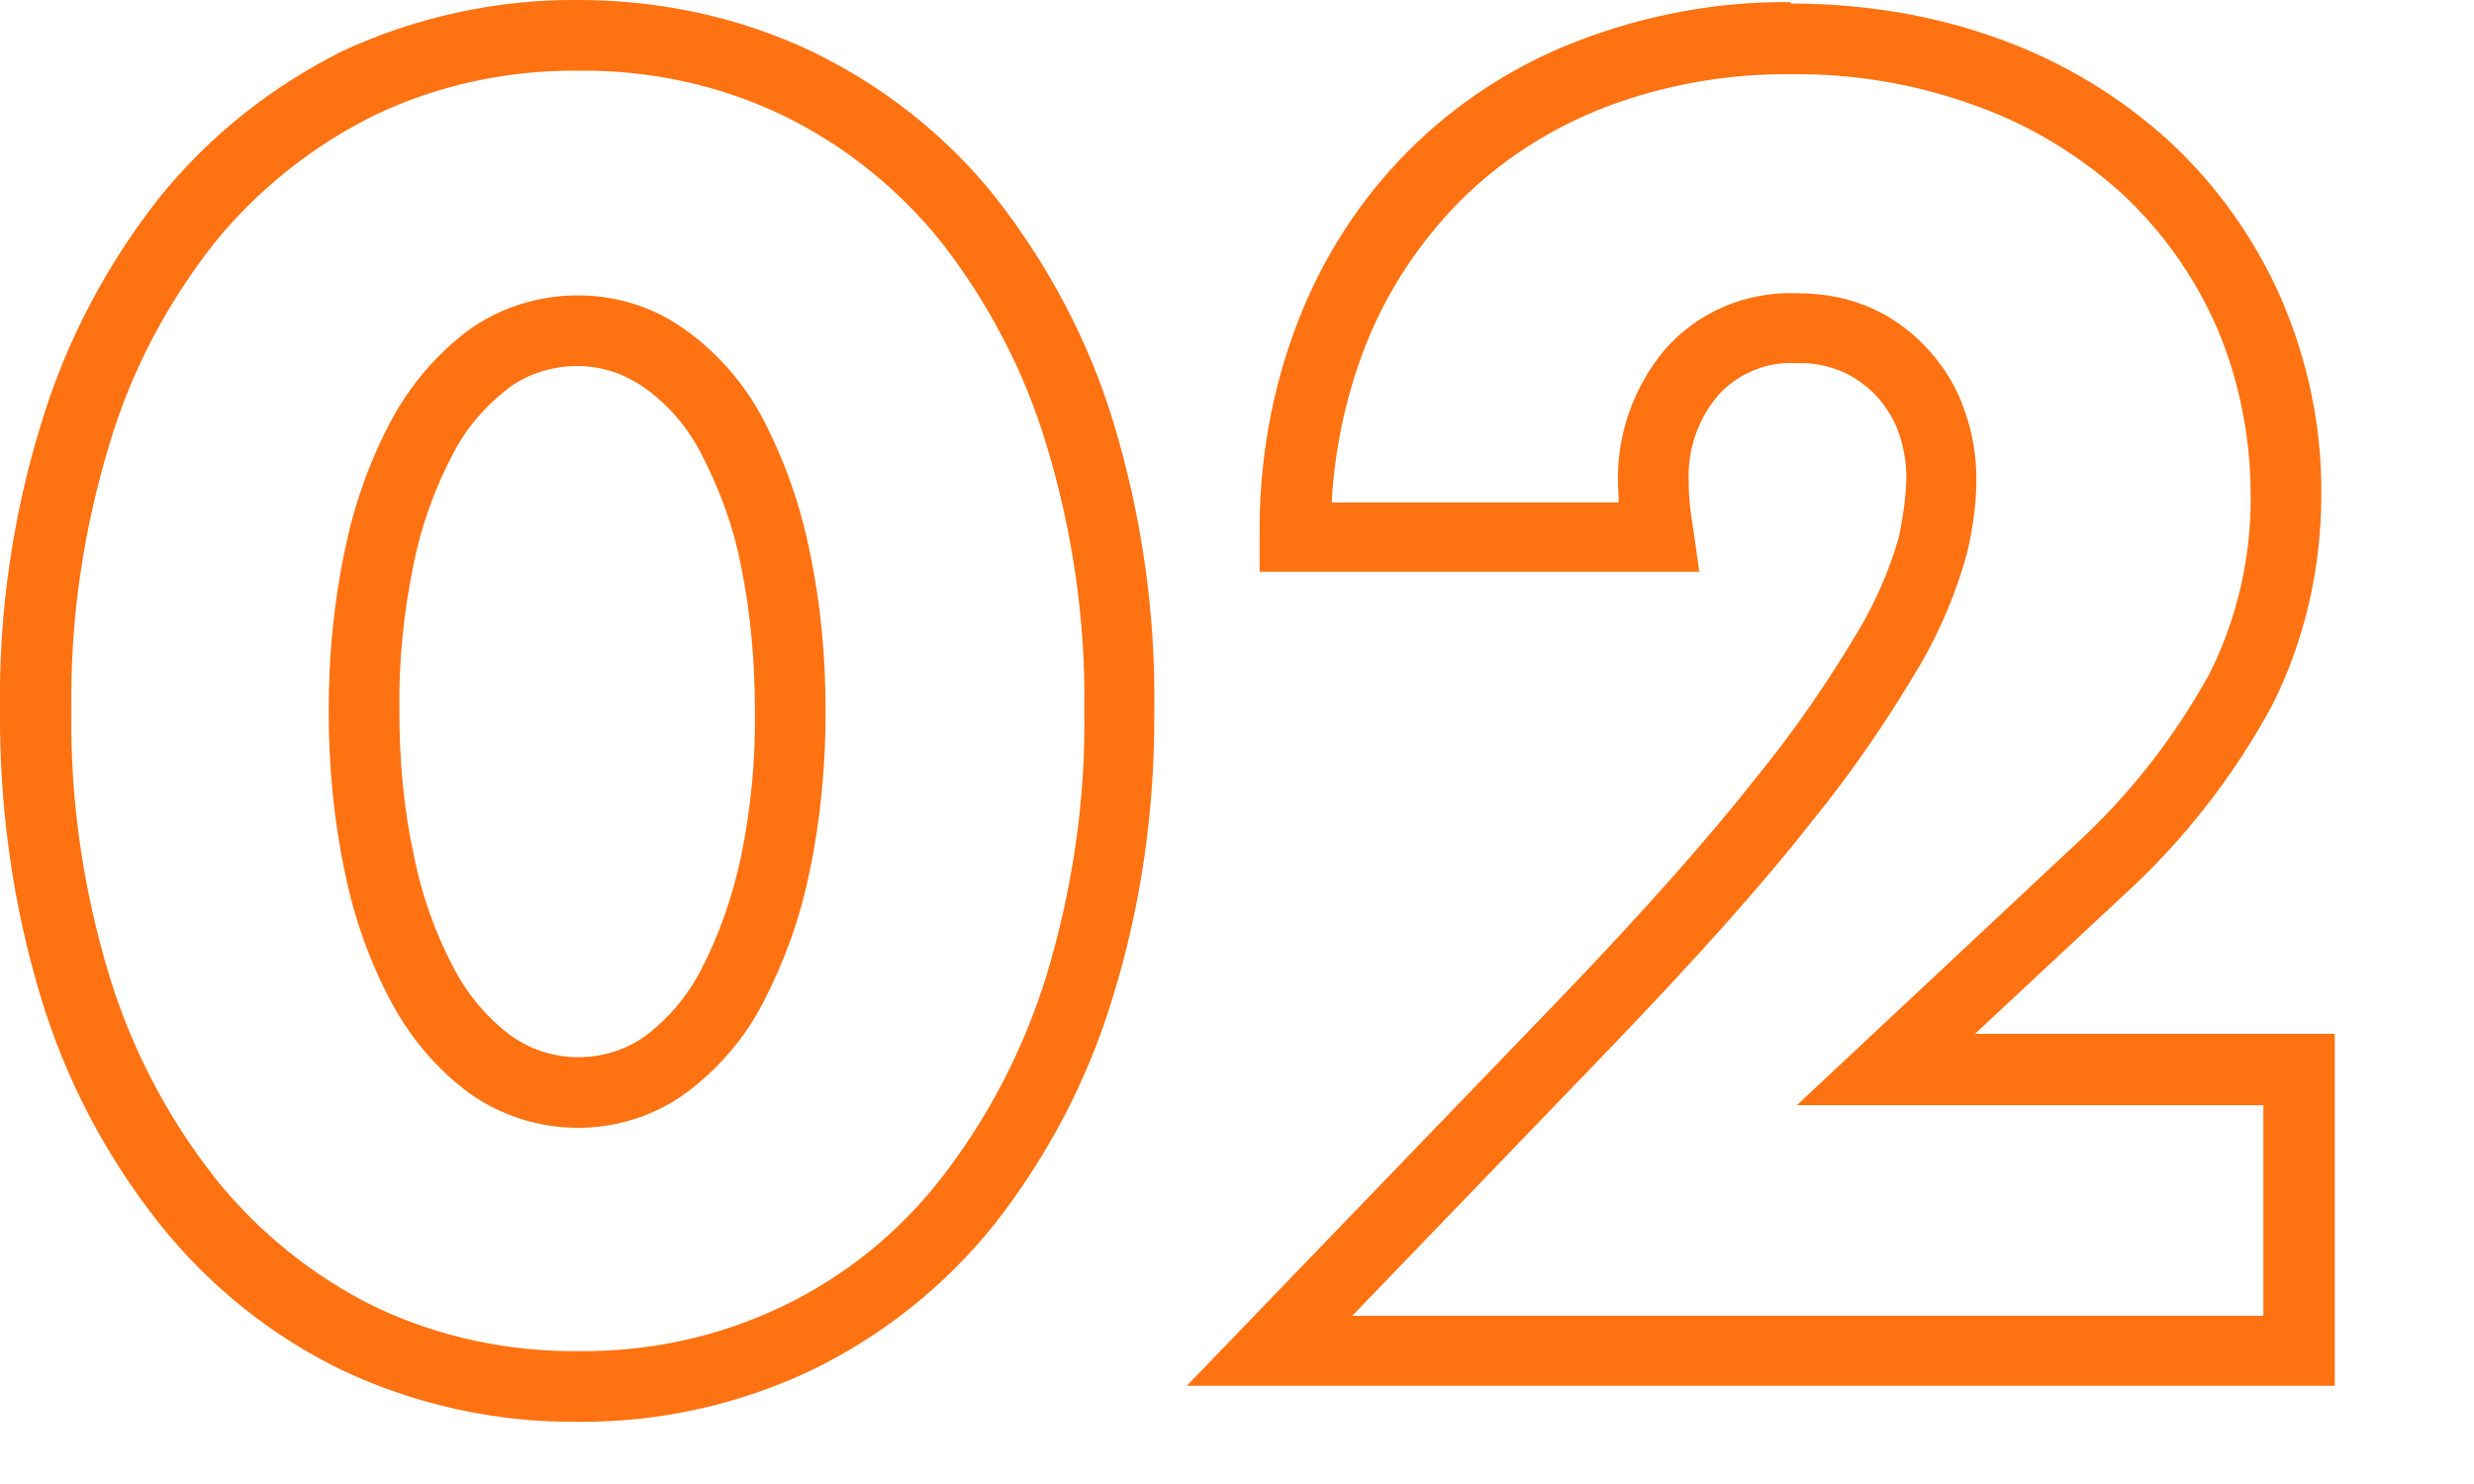
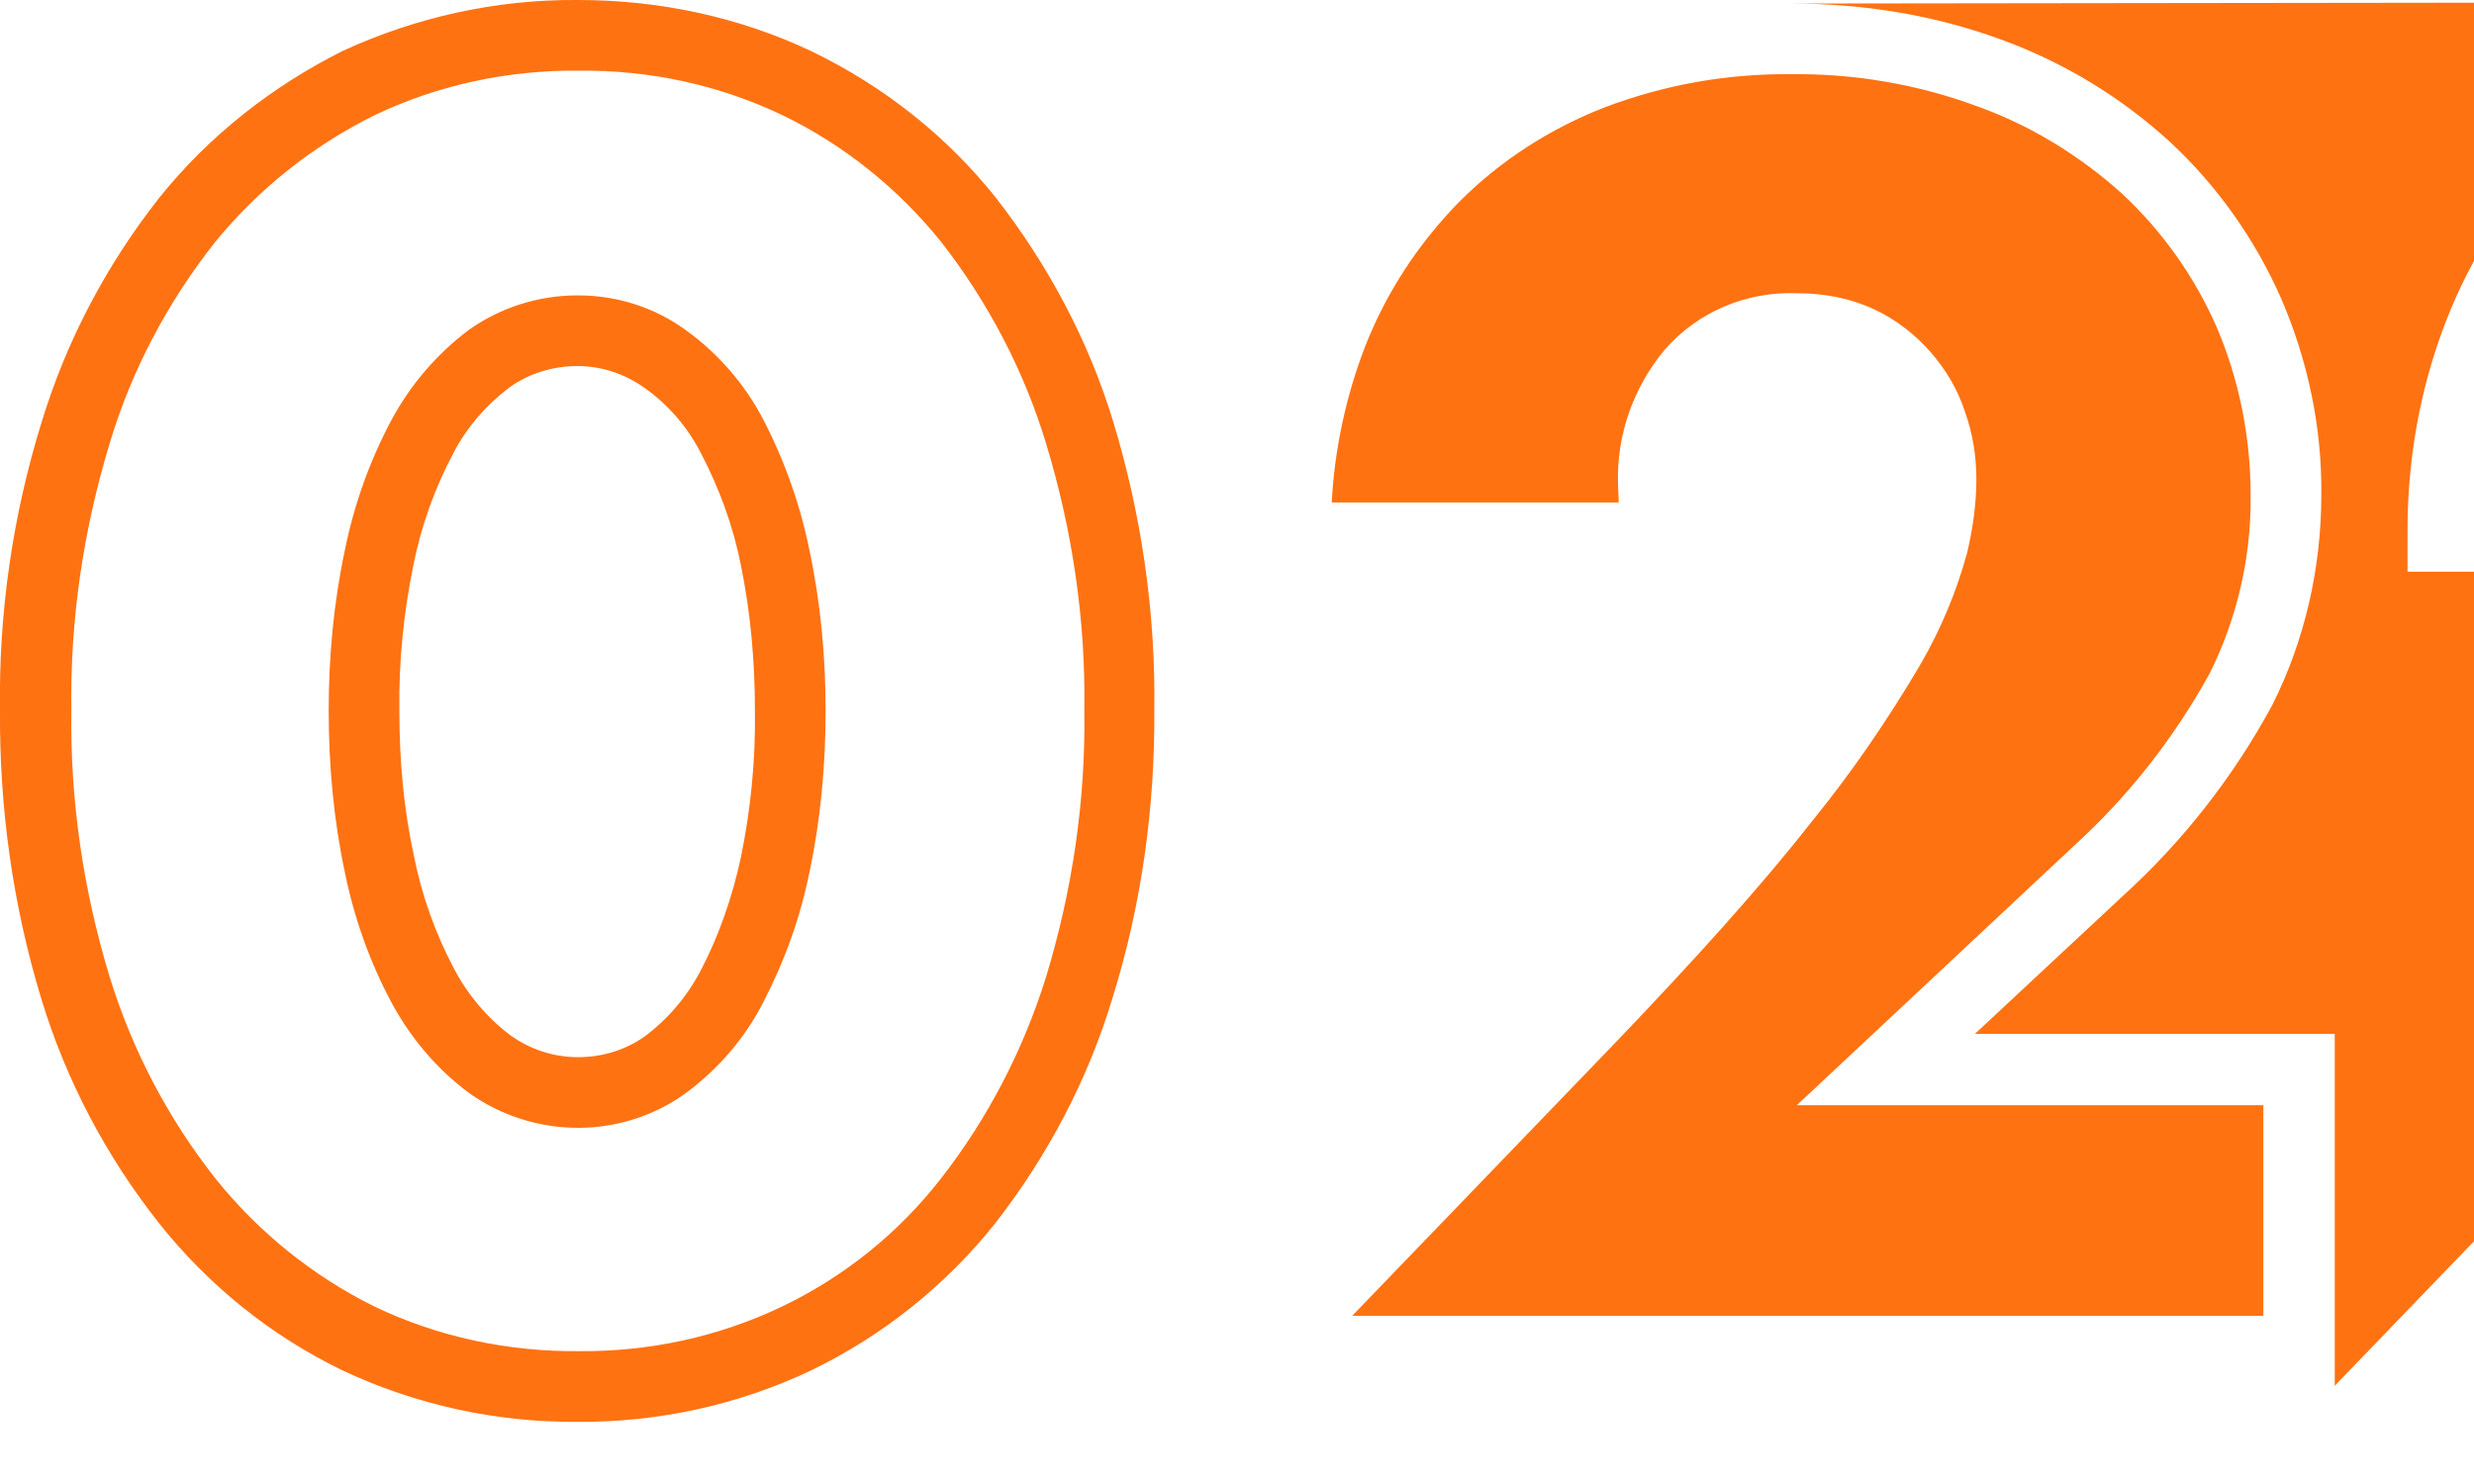
<svg xmlns="http://www.w3.org/2000/svg" id="a" width="35" height="21" viewBox="0 0 35 21">
-   <path d="m8.18,0c1.15,0,2.28.24,3.31.73,1.01.49,1.9,1.19,2.6,2.07.74.95,1.31,2.02,1.66,3.17.4,1.32.6,2.7.58,4.08.01,1.38-.18,2.75-.59,4.07-.35,1.16-.92,2.24-1.66,3.19-.7.88-1.59,1.59-2.6,2.08-1.03.49-2.17.74-3.31.73-1.15.01-2.29-.24-3.33-.73-1.01-.49-1.89-1.2-2.59-2.08-.75-.95-1.32-2.03-1.67-3.19C.18,12.8-.01,11.43,0,10.05c-.02-1.38.18-2.76.59-4.08.35-1.15.92-2.23,1.67-3.18.7-.87,1.59-1.57,2.59-2.07C5.89.24,7.03-.01,8.18,0Zm0,19.12c1,.01,1.98-.2,2.88-.63.88-.42,1.65-1.04,2.25-1.81.67-.86,1.17-1.83,1.49-2.86.37-1.22.56-2.49.54-3.77.02-1.28-.17-2.55-.54-3.77-.31-1.03-.82-2-1.48-2.85-.61-.76-1.38-1.38-2.25-1.8-.9-.43-1.88-.64-2.88-.63-1-.01-1.99.2-2.89.63-.87.43-1.64,1.04-2.26,1.8-.67.85-1.18,1.81-1.49,2.85-.37,1.22-.56,2.49-.54,3.77-.02,1.28.17,2.55.54,3.77.32,1.04.83,2.01,1.5,2.86.61.76,1.38,1.38,2.25,1.81.9.43,1.89.64,2.89.63ZM25.34.05c1.01,0,2.02.16,2.97.51.88.32,1.69.81,2.38,1.44.67.62,1.21,1.38,1.58,2.22.38.88.58,1.83.57,2.78,0,1.03-.23,2.05-.69,2.97-.55,1.02-1.27,1.94-2.13,2.72l-2.08,1.94h5.09v4.98h-16.24l5.3-5.5c1.17-1.22,2.09-2.26,2.75-3.1.54-.66,1.02-1.36,1.46-2.1.24-.41.43-.84.56-1.3.06-.27.1-.55.11-.83,0-.21-.03-.43-.1-.63-.06-.19-.17-.37-.3-.52-.13-.15-.3-.27-.48-.36-.21-.09-.43-.14-.66-.13-.42-.03-.84.14-1.12.45-.29.34-.44.78-.42,1.23,0,.23.03.47.07.7l.08.57h-6.22v-.5c-.01-1.05.17-2.09.55-3.06.35-.9.88-1.72,1.56-2.4.68-.68,1.5-1.21,2.39-1.55.96-.37,1.98-.56,3-.55Zm6.7,15.59h-6.62l3.92-3.67c.77-.7,1.42-1.53,1.92-2.44.39-.78.59-1.65.58-2.52,0-.82-.16-1.63-.48-2.38-.31-.71-.77-1.36-1.34-1.89-.6-.54-1.3-.97-2.06-1.24-.84-.31-1.73-.46-2.62-.45-.9-.01-1.8.15-2.64.47-.77.3-1.47.75-2.05,1.33-.58.59-1.04,1.29-1.34,2.06-.27.7-.43,1.45-.47,2.2h4.06c0-.1-.01-.19-.01-.27-.02-.69.22-1.36.66-1.89.47-.54,1.16-.83,1.88-.8.38,0,.75.07,1.09.23.3.14.57.35.79.6.22.25.39.54.49.85.11.31.16.63.16.95,0,.35-.05.7-.13,1.04-.15.55-.37,1.08-.66,1.58-.46.78-.97,1.53-1.55,2.24-.68.87-1.63,1.93-2.82,3.17l-3.67,3.81h12.89v-2.98ZM8.18,4.18c.55,0,1.08.17,1.52.49.46.33.84.77,1.1,1.27.3.58.52,1.2.65,1.84.16.75.23,1.51.23,2.28,0,.77-.07,1.54-.23,2.29-.13.64-.35,1.25-.65,1.83-.26.51-.64.95-1.1,1.29-.44.32-.98.49-1.52.49-.55,0-1.09-.17-1.54-.49-.46-.34-.83-.78-1.1-1.28-.31-.58-.53-1.2-.66-1.84-.16-.75-.23-1.52-.23-2.29,0-.77.07-1.53.23-2.28.13-.64.35-1.26.66-1.84.27-.5.64-.93,1.09-1.27.45-.32.99-.49,1.54-.49Zm0,10.78c.34,0,.67-.1.95-.3.33-.25.6-.57.79-.94.26-.5.44-1.03.56-1.58.14-.68.21-1.38.2-2.08,0-.69-.06-1.39-.2-2.07-.11-.55-.3-1.07-.56-1.57-.19-.37-.46-.69-.8-.93-.28-.2-.61-.31-.95-.31-.34,0-.68.1-.96.3-.33.25-.61.57-.8.94-.26.49-.45,1.02-.56,1.57-.14.68-.21,1.37-.2,2.07,0,.7.06,1.39.21,2.07.11.55.3,1.08.56,1.57.19.37.47.7.8.95.28.2.61.31.96.31Z" fill="#FF7212" stroke-width="0" />
+   <path d="m8.18,0c1.15,0,2.28.24,3.31.73,1.01.49,1.9,1.19,2.6,2.07.74.95,1.31,2.02,1.66,3.17.4,1.32.6,2.7.58,4.08.01,1.38-.18,2.75-.59,4.07-.35,1.16-.92,2.24-1.66,3.19-.7.88-1.59,1.59-2.6,2.08-1.03.49-2.17.74-3.31.73-1.15.01-2.29-.24-3.33-.73-1.01-.49-1.89-1.2-2.59-2.08-.75-.95-1.32-2.03-1.67-3.19C.18,12.8-.01,11.43,0,10.05c-.02-1.38.18-2.76.59-4.08.35-1.15.92-2.23,1.67-3.18.7-.87,1.59-1.57,2.59-2.07C5.89.24,7.03-.01,8.18,0Zm0,19.12c1,.01,1.98-.2,2.88-.63.88-.42,1.65-1.04,2.25-1.81.67-.86,1.17-1.83,1.49-2.86.37-1.22.56-2.49.54-3.77.02-1.28-.17-2.55-.54-3.77-.31-1.03-.82-2-1.48-2.85-.61-.76-1.38-1.38-2.25-1.8-.9-.43-1.88-.64-2.88-.63-1-.01-1.99.2-2.89.63-.87.43-1.64,1.04-2.26,1.8-.67.85-1.18,1.81-1.49,2.85-.37,1.22-.56,2.49-.54,3.77-.02,1.28.17,2.55.54,3.77.32,1.04.83,2.01,1.5,2.86.61.76,1.38,1.38,2.25,1.81.9.43,1.89.64,2.89.63ZM25.34.05c1.01,0,2.02.16,2.97.51.88.32,1.69.81,2.38,1.44.67.62,1.21,1.38,1.58,2.22.38.88.58,1.83.57,2.78,0,1.03-.23,2.05-.69,2.97-.55,1.02-1.27,1.94-2.13,2.72l-2.08,1.94h5.09v4.98l5.3-5.5c1.17-1.22,2.09-2.26,2.75-3.1.54-.66,1.02-1.36,1.46-2.1.24-.41.43-.84.56-1.3.06-.27.1-.55.11-.83,0-.21-.03-.43-.1-.63-.06-.19-.17-.37-.3-.52-.13-.15-.3-.27-.48-.36-.21-.09-.43-.14-.66-.13-.42-.03-.84.14-1.12.45-.29.34-.44.78-.42,1.23,0,.23.03.47.07.7l.08.57h-6.22v-.5c-.01-1.05.17-2.09.55-3.06.35-.9.88-1.72,1.56-2.4.68-.68,1.5-1.21,2.39-1.55.96-.37,1.98-.56,3-.55Zm6.7,15.59h-6.62l3.92-3.67c.77-.7,1.42-1.53,1.92-2.44.39-.78.59-1.65.58-2.52,0-.82-.16-1.63-.48-2.38-.31-.71-.77-1.36-1.34-1.89-.6-.54-1.3-.97-2.06-1.24-.84-.31-1.73-.46-2.62-.45-.9-.01-1.8.15-2.64.47-.77.3-1.47.75-2.05,1.33-.58.59-1.04,1.29-1.34,2.06-.27.7-.43,1.45-.47,2.2h4.06c0-.1-.01-.19-.01-.27-.02-.69.22-1.36.66-1.89.47-.54,1.16-.83,1.88-.8.38,0,.75.07,1.09.23.3.14.57.35.79.6.22.25.39.54.49.85.11.31.16.63.16.95,0,.35-.05.7-.13,1.04-.15.55-.37,1.08-.66,1.58-.46.78-.97,1.53-1.55,2.24-.68.87-1.63,1.93-2.82,3.17l-3.67,3.81h12.89v-2.98ZM8.18,4.18c.55,0,1.08.17,1.52.49.46.33.84.77,1.1,1.27.3.58.52,1.2.65,1.84.16.75.23,1.51.23,2.28,0,.77-.07,1.54-.23,2.29-.13.64-.35,1.25-.65,1.83-.26.51-.64.95-1.1,1.29-.44.32-.98.49-1.52.49-.55,0-1.09-.17-1.54-.49-.46-.34-.83-.78-1.1-1.28-.31-.58-.53-1.2-.66-1.84-.16-.75-.23-1.52-.23-2.29,0-.77.07-1.53.23-2.28.13-.64.35-1.26.66-1.84.27-.5.64-.93,1.09-1.27.45-.32.99-.49,1.54-.49Zm0,10.78c.34,0,.67-.1.95-.3.33-.25.6-.57.79-.94.26-.5.44-1.03.56-1.58.14-.68.21-1.38.2-2.08,0-.69-.06-1.39-.2-2.07-.11-.55-.3-1.07-.56-1.57-.19-.37-.46-.69-.8-.93-.28-.2-.61-.31-.95-.31-.34,0-.68.1-.96.3-.33.25-.61.57-.8.94-.26.49-.45,1.02-.56,1.57-.14.68-.21,1.37-.2,2.07,0,.7.06,1.39.21,2.07.11.55.3,1.08.56,1.57.19.37.47.7.8.95.28.2.61.31.96.31Z" fill="#FF7212" stroke-width="0" />
</svg>